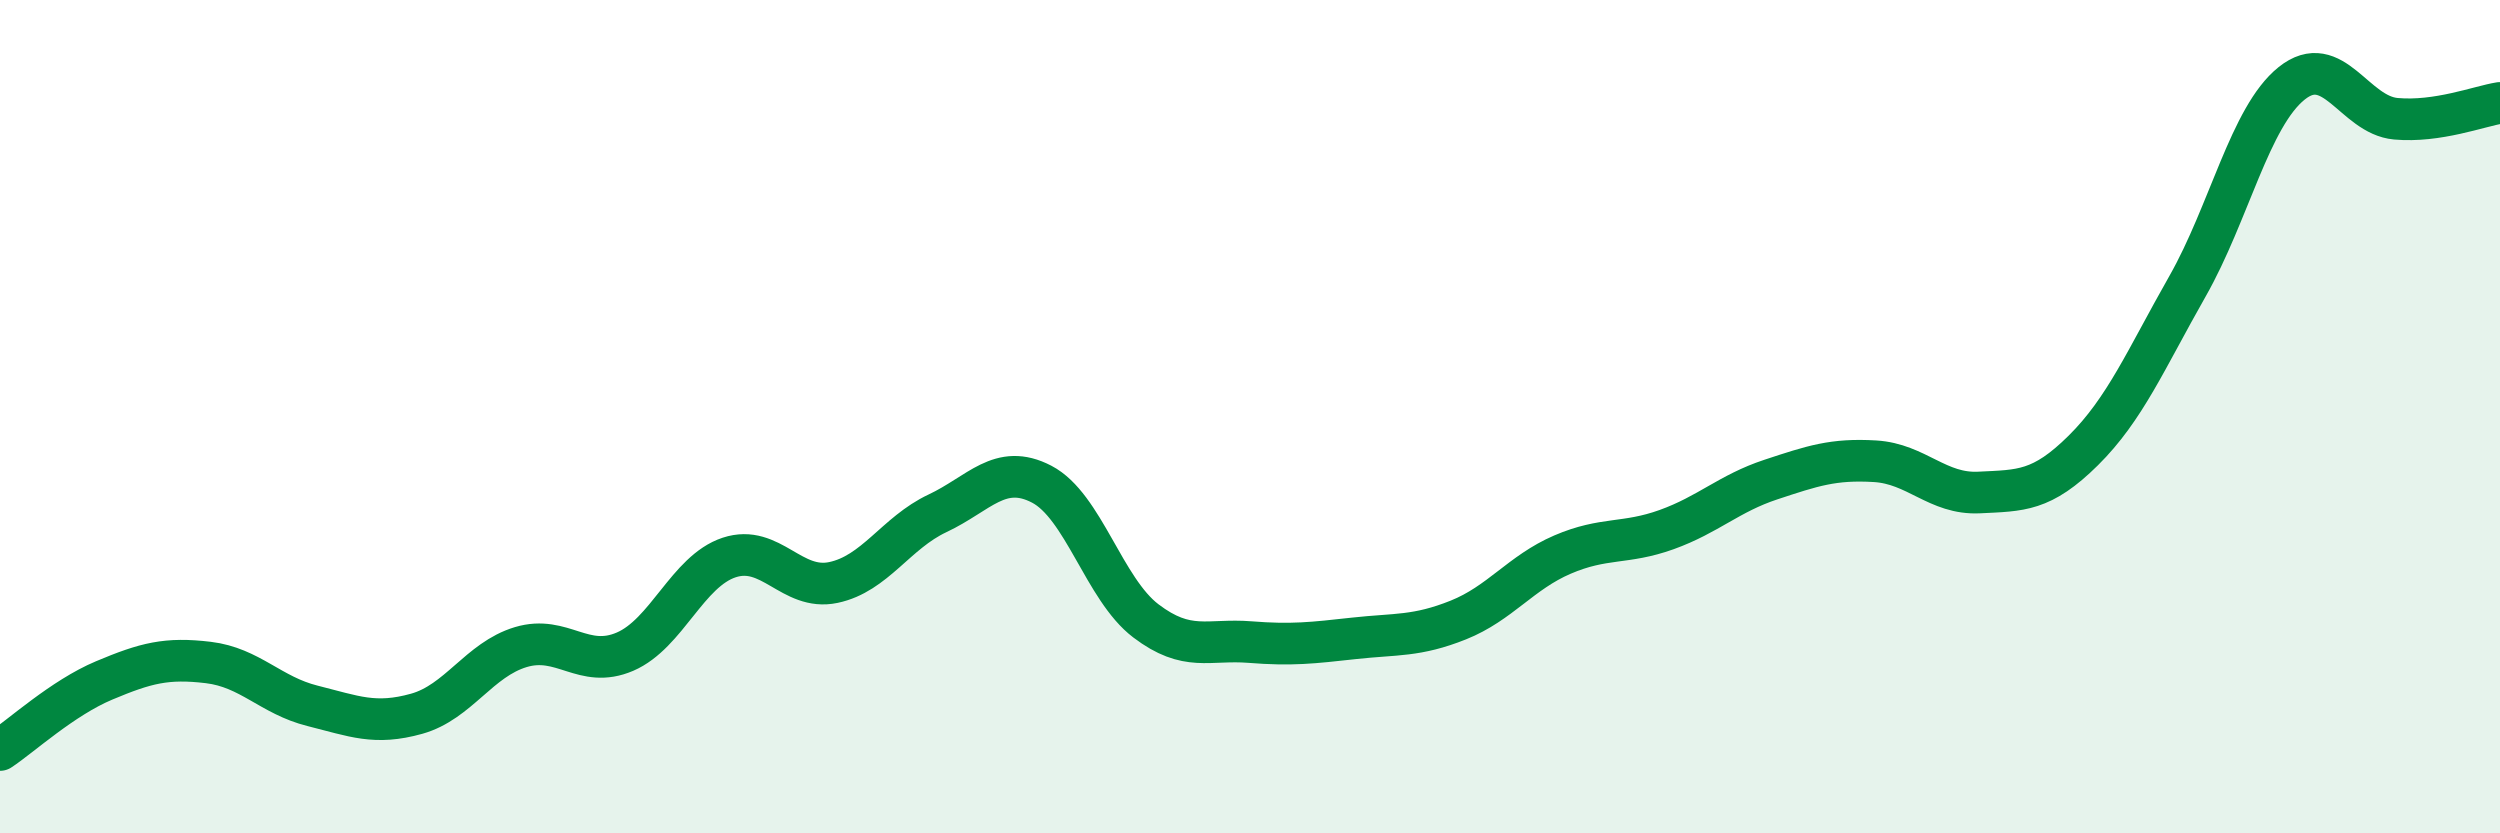
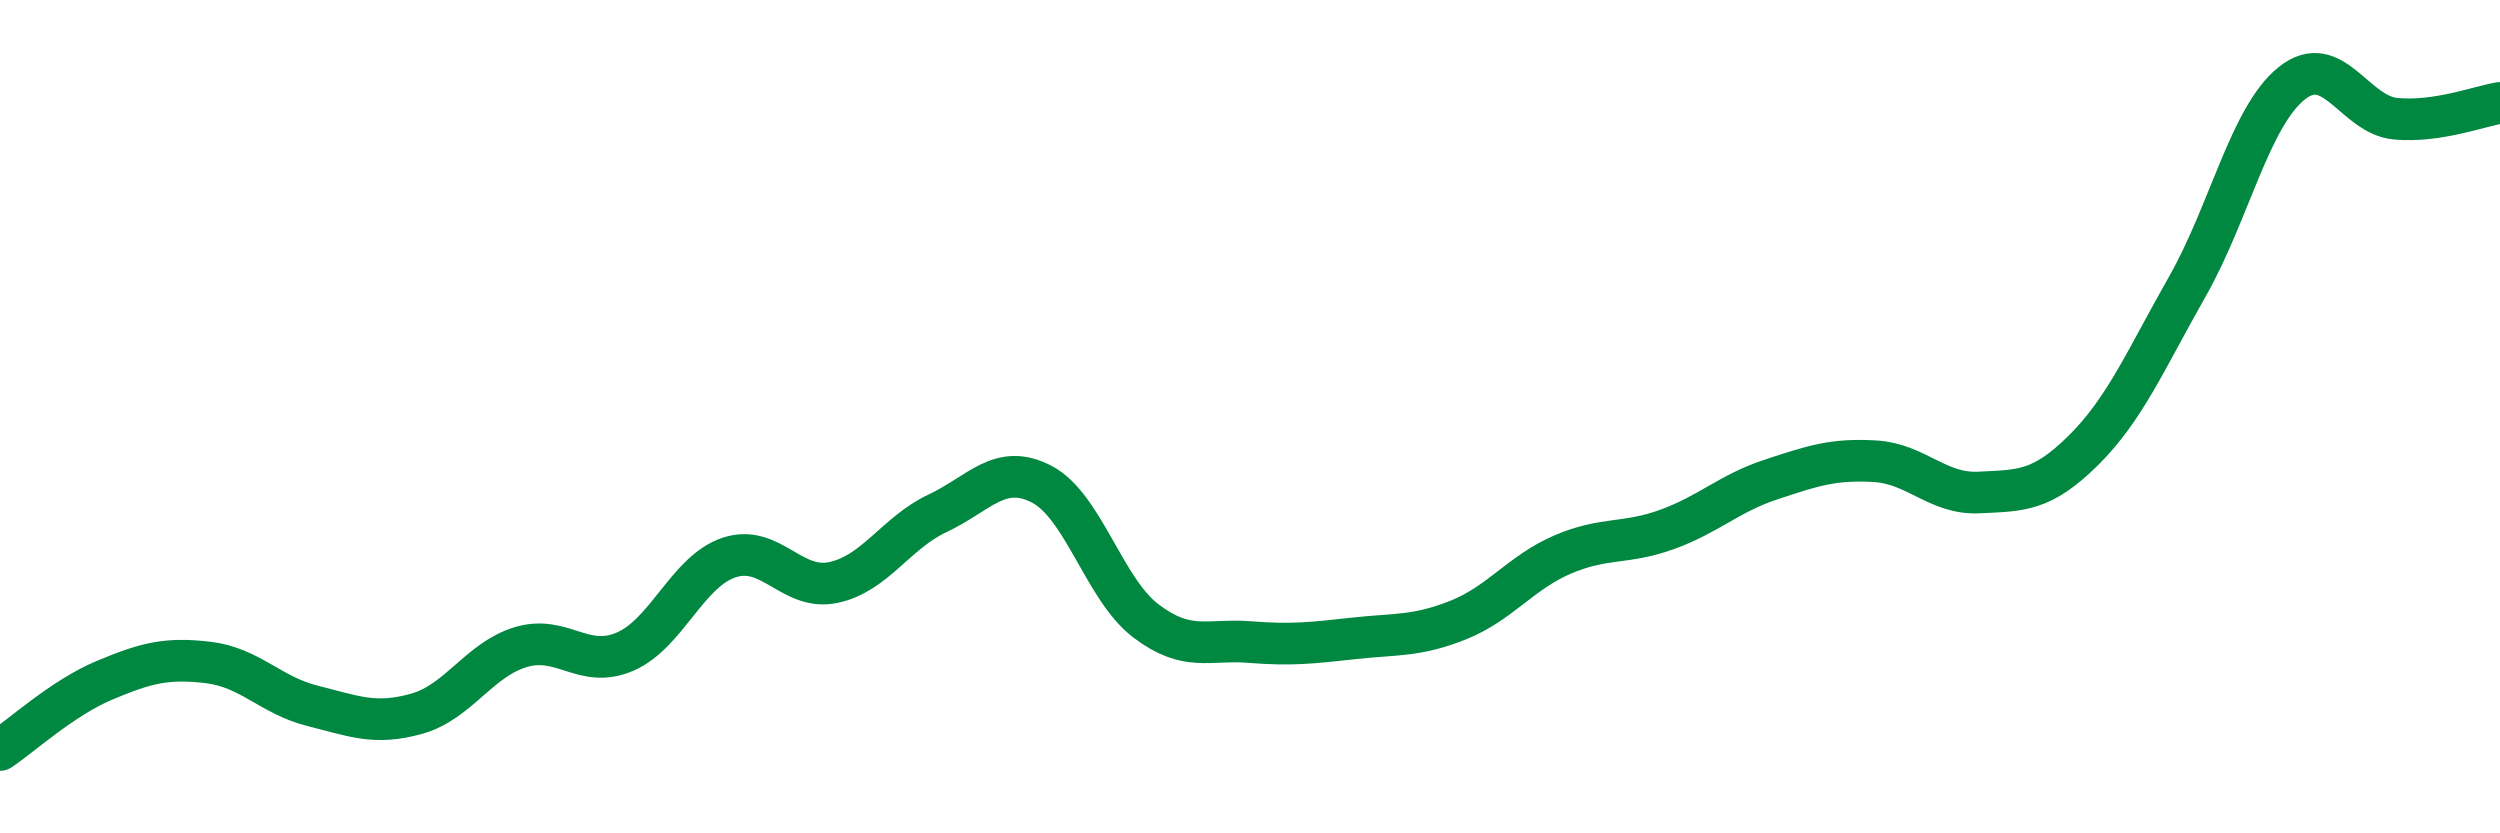
<svg xmlns="http://www.w3.org/2000/svg" width="60" height="20" viewBox="0 0 60 20">
-   <path d="M 0,18 C 0.5,17.67 1.5,16.75 2.5,16.33 C 3.5,15.91 4,15.78 5,15.9 C 6,16.02 6.5,16.69 7.5,16.94 C 8.5,17.19 9,17.41 10,17.13 C 11,16.85 11.5,15.83 12.5,15.53 C 13.5,15.23 14,16.07 15,15.64 C 16,15.21 16.5,13.71 17.5,13.38 C 18.5,13.05 19,14.19 20,13.98 C 21,13.77 21.5,12.79 22.5,12.32 C 23.5,11.85 24,11.1 25,11.62 C 26,12.14 26.5,14.14 27.5,14.9 C 28.5,15.66 29,15.33 30,15.41 C 31,15.49 31.5,15.43 32.5,15.32 C 33.5,15.21 34,15.28 35,14.88 C 36,14.48 36.5,13.74 37.5,13.31 C 38.5,12.88 39,13.07 40,12.71 C 41,12.35 41.5,11.84 42.5,11.51 C 43.5,11.18 44,11.01 45,11.07 C 46,11.13 46.5,11.87 47.5,11.82 C 48.5,11.77 49,11.8 50,10.81 C 51,9.82 51.5,8.63 52.5,6.87 C 53.5,5.11 54,2.8 55,2 C 56,1.2 56.5,2.76 57.5,2.85 C 58.5,2.94 59.5,2.55 60,2.47L60 20L0 20Z" fill="#008740" opacity="0.1" stroke-linecap="round" stroke-linejoin="round" />
  <path d="M 0,18 C 0.5,17.67 1.5,16.75 2.5,16.33 C 3.5,15.91 4,15.78 5,15.9 C 6,16.02 6.5,16.69 7.5,16.94 C 8.5,17.19 9,17.41 10,17.13 C 11,16.85 11.5,15.83 12.5,15.53 C 13.5,15.23 14,16.07 15,15.64 C 16,15.21 16.5,13.71 17.5,13.38 C 18.5,13.05 19,14.19 20,13.98 C 21,13.77 21.5,12.79 22.5,12.32 C 23.5,11.85 24,11.1 25,11.62 C 26,12.14 26.5,14.14 27.5,14.9 C 28.5,15.66 29,15.33 30,15.41 C 31,15.49 31.5,15.43 32.5,15.32 C 33.5,15.21 34,15.28 35,14.88 C 36,14.48 36.5,13.74 37.5,13.31 C 38.5,12.88 39,13.07 40,12.71 C 41,12.35 41.5,11.84 42.5,11.51 C 43.5,11.18 44,11.01 45,11.07 C 46,11.13 46.5,11.87 47.5,11.82 C 48.5,11.77 49,11.8 50,10.81 C 51,9.82 51.5,8.63 52.5,6.87 C 53.5,5.11 54,2.8 55,2 C 56,1.2 56.5,2.76 57.5,2.85 C 58.5,2.94 59.5,2.55 60,2.47" stroke="#008740" stroke-width="1" fill="none" stroke-linecap="round" stroke-linejoin="round" />
</svg>